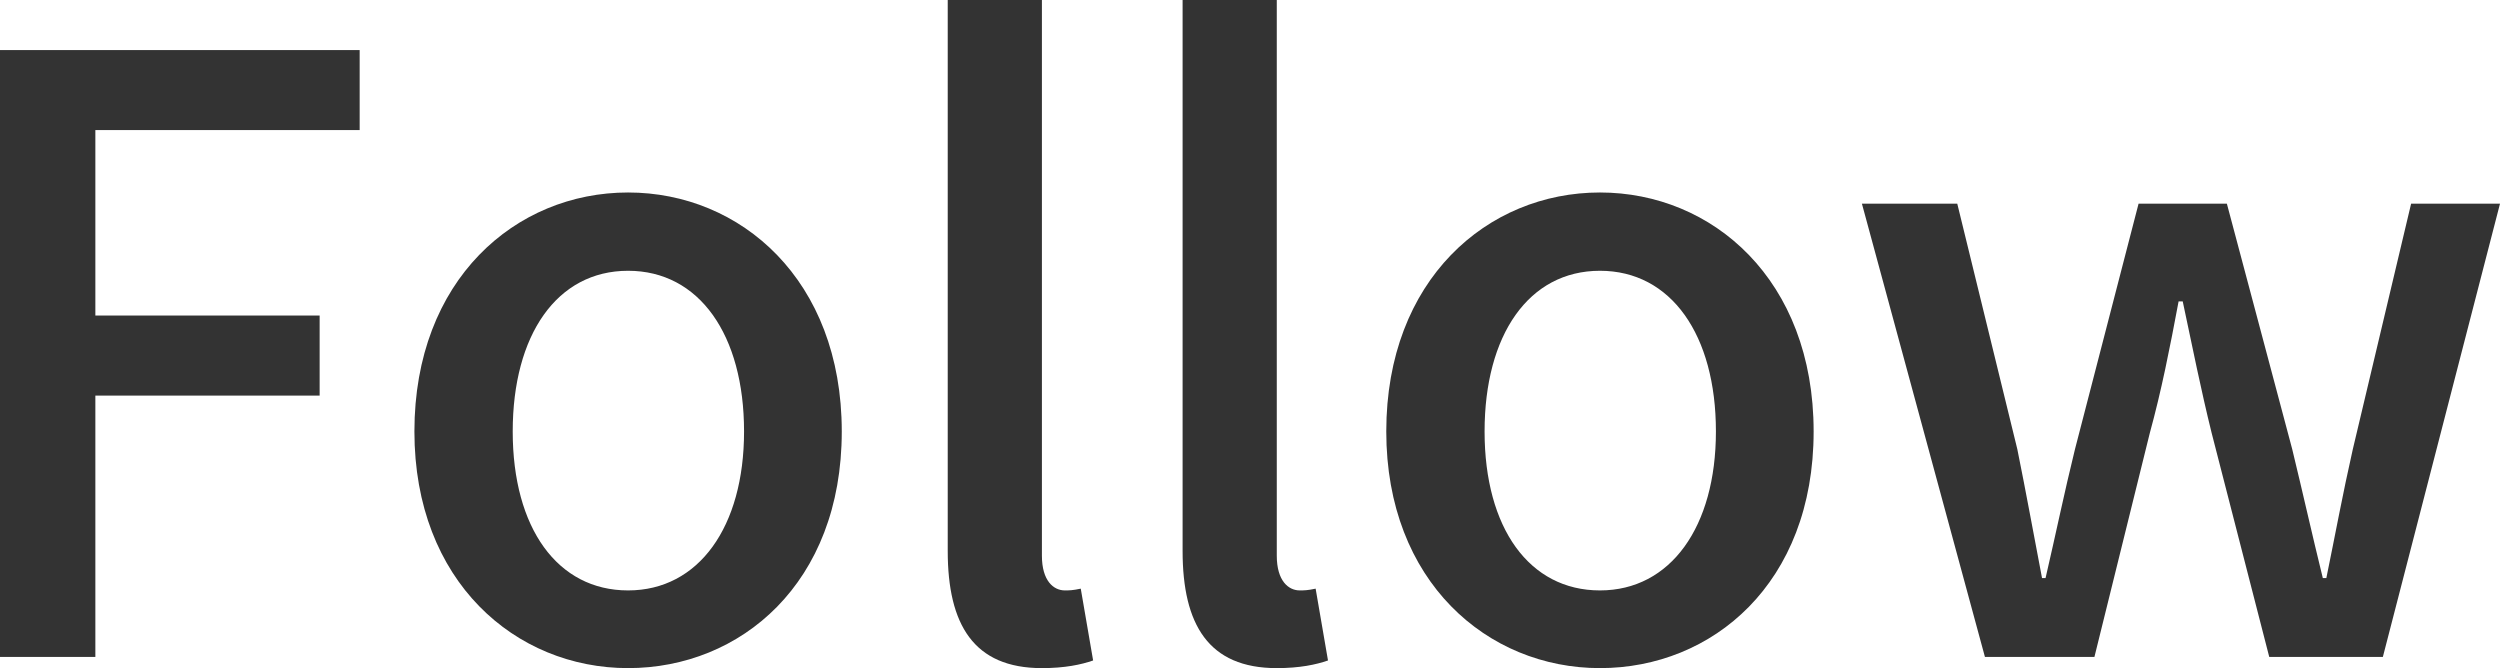
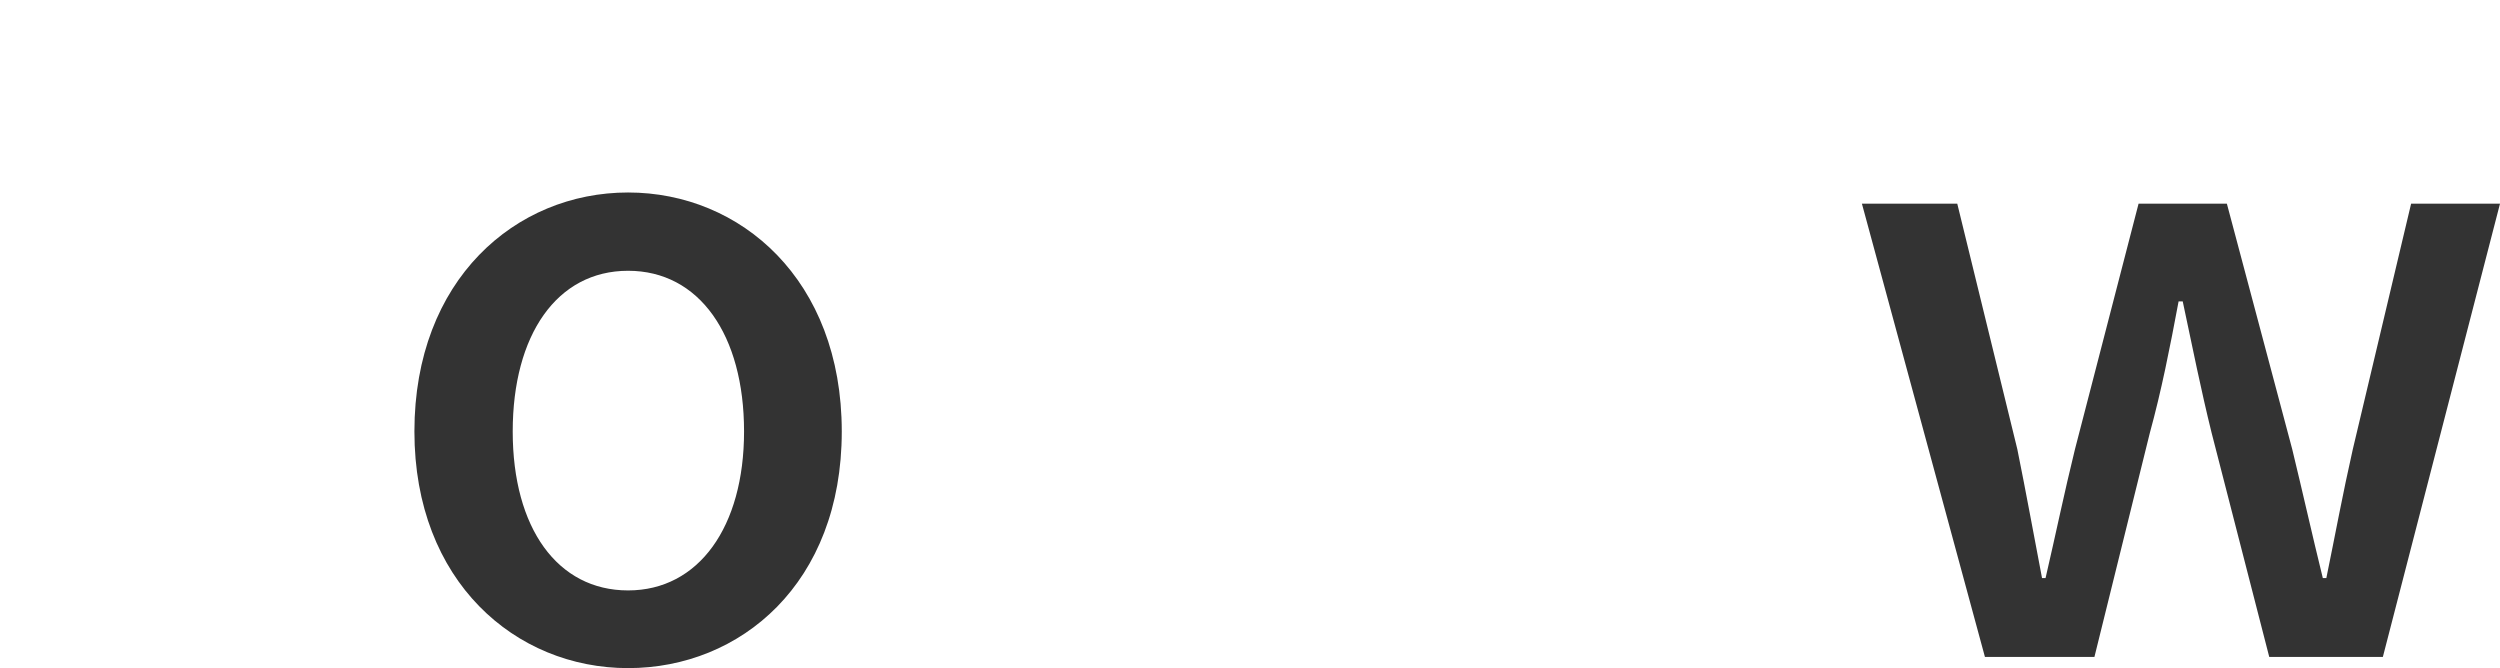
<svg xmlns="http://www.w3.org/2000/svg" id="_レイヤー_1" data-name="レイヤー 1" version="1.1" viewBox="0 0 42.47 11.35">
  <defs>
    <style>
      .cls-1 {
        fill: #333;
        stroke-width: 0px;
      }
    </style>
  </defs>
-   <path class="cls-1" d="M0,.85h6.11v1.36H1.62v3.15h3.81v1.36H1.62v4.44H0V.85Z" />
  <path class="cls-1" d="M7.04,7.33c0-2.58,1.72-4.06,3.63-4.06s3.63,1.48,3.63,4.06-1.72,4.02-3.63,4.02-3.63-1.47-3.63-4.02ZM12.64,7.33c0-1.64-.76-2.73-1.97-2.73s-1.96,1.09-1.96,2.73.76,2.7,1.96,2.7,1.97-1.08,1.97-2.7Z" />
-   <path class="cls-1" d="M16.1,9.36V0h1.6v9.44c0,.43.2.59.39.59.07,0,.13,0,.27-.03l.21,1.22c-.2.07-.48.13-.87.13-1.16,0-1.6-.74-1.6-1.99Z" />
-   <path class="cls-1" d="M20.09,9.36V0h1.6v9.44c0,.43.2.59.39.59.07,0,.13,0,.27-.03l.21,1.22c-.2.07-.48.13-.87.13-1.16,0-1.6-.74-1.6-1.99Z" />
-   <path class="cls-1" d="M23.55,7.33c0-2.58,1.72-4.06,3.63-4.06s3.63,1.48,3.63,4.06-1.72,4.02-3.63,4.02-3.63-1.47-3.63-4.02ZM29.15,7.33c0-1.64-.76-2.73-1.97-2.73s-1.96,1.09-1.96,2.73.76,2.7,1.96,2.7,1.97-1.08,1.97-2.7Z" />
  <path class="cls-1" d="M31.63,3.46h1.62l1.02,4.17c.15.74.28,1.46.42,2.19h.06c.17-.73.32-1.46.5-2.19l1.08-4.17h1.5l1.11,4.17c.18.74.34,1.46.52,2.19h.06c.15-.73.28-1.44.45-2.19l.99-4.17h1.51l-1.99,7.7h-1.93l-.98-3.81c-.18-.73-.32-1.43-.49-2.23h-.07c-.15.8-.29,1.51-.49,2.24l-.94,3.8h-1.86l-2.09-7.7Z" />
</svg>